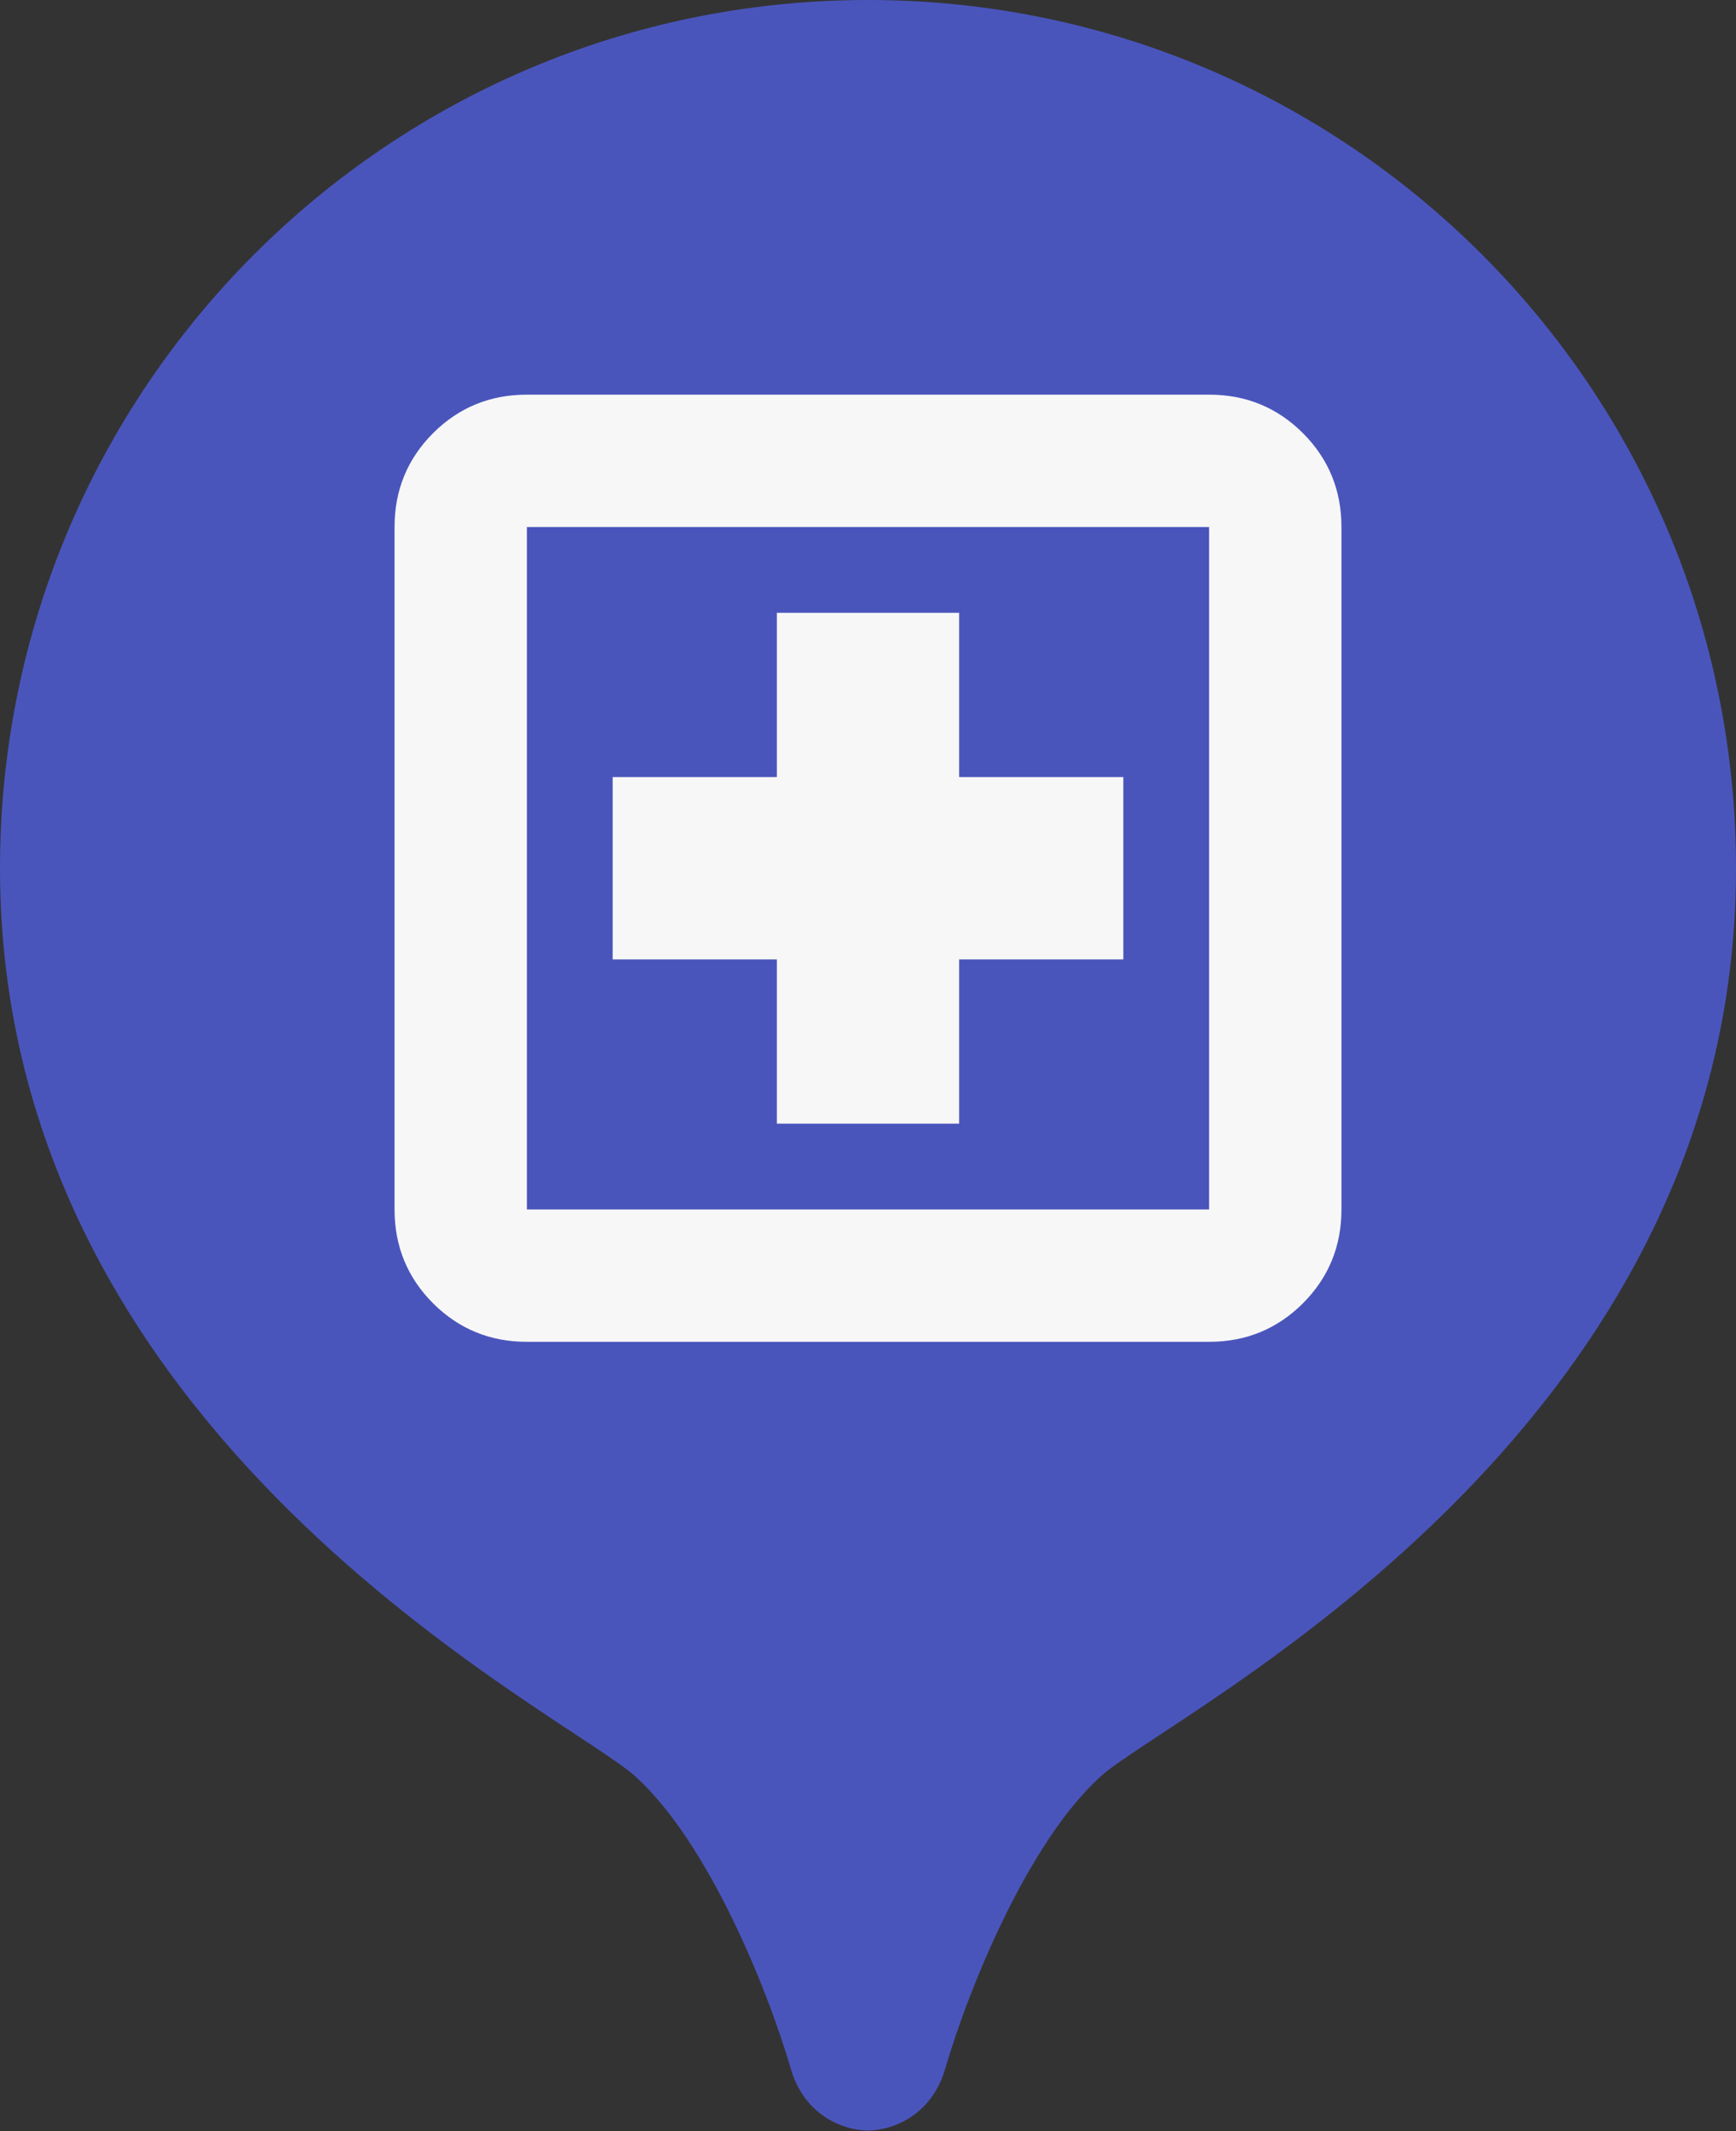
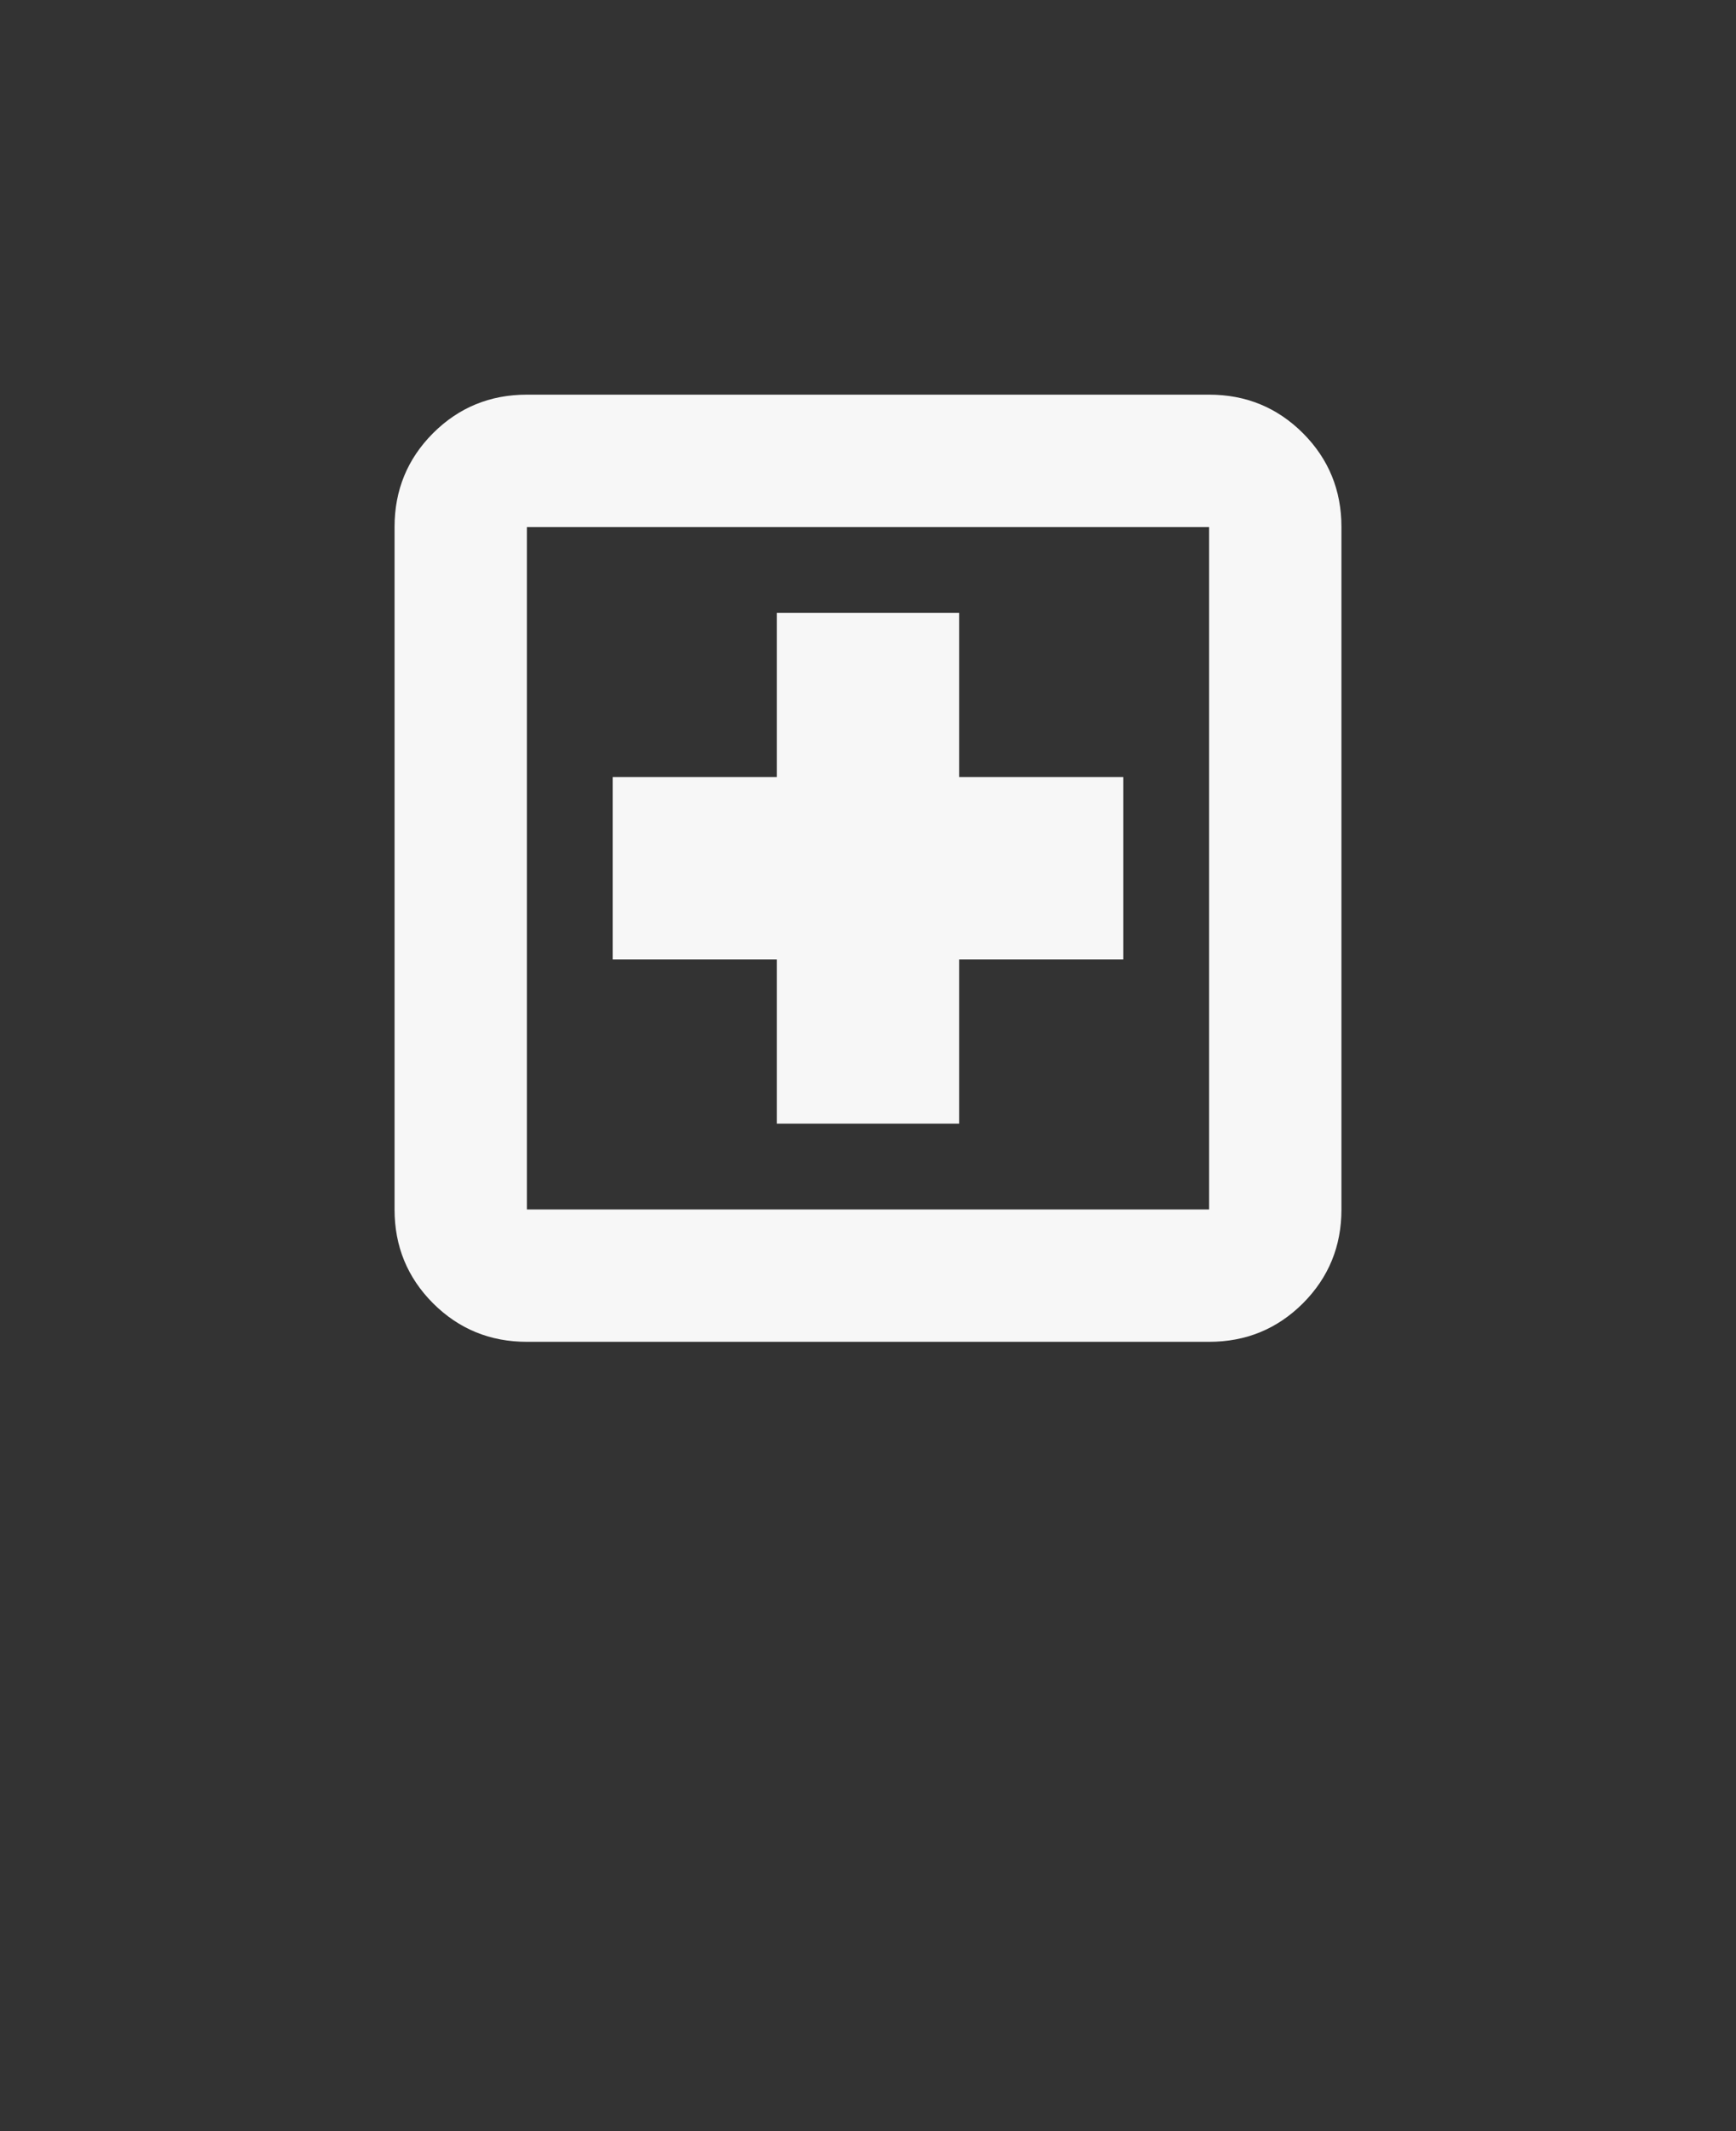
<svg xmlns="http://www.w3.org/2000/svg" width="22" height="27" viewBox="0 0 22 27" fill="none">
  <rect x="0" y="0" width="22" height="27" fill="#333333" stroke="none" />
-   <path d="M11 0C4.925 0 0 4.925 0 11C0 18.234 7.152 21.697 8.048 22.503C8.963 23.326 9.719 25.171 10.024 26.217C10.172 26.725 10.588 26.982 11 26.993C11.413 26.981 11.828 26.724 11.976 26.217C12.281 25.171 13.037 23.327 13.952 22.503C14.848 21.697 22 18.234 22 11C22 4.925 17.075 0 11 0Z" fill="#4A55BC" />
  <path d="M9.845 14.236H12.155V12.155H14.236V9.845H12.155V7.764H9.845V9.845H7.764V12.155H9.845V14.236ZM6.677 17C6.21 17 5.814 16.837 5.488 16.512C5.163 16.186 5 15.79 5 15.323V6.677C5 6.21 5.163 5.814 5.488 5.488C5.814 5.163 6.21 5 6.677 5H15.323C15.79 5 16.186 5.163 16.512 5.488C16.837 5.814 17 6.21 17 6.677V15.323C17 15.79 16.837 16.186 16.512 16.512C16.186 16.837 15.79 17 15.323 17H6.677ZM6.677 15.323H15.323V6.677H6.677V15.323Z" fill="#F7F7F7" />
</svg>